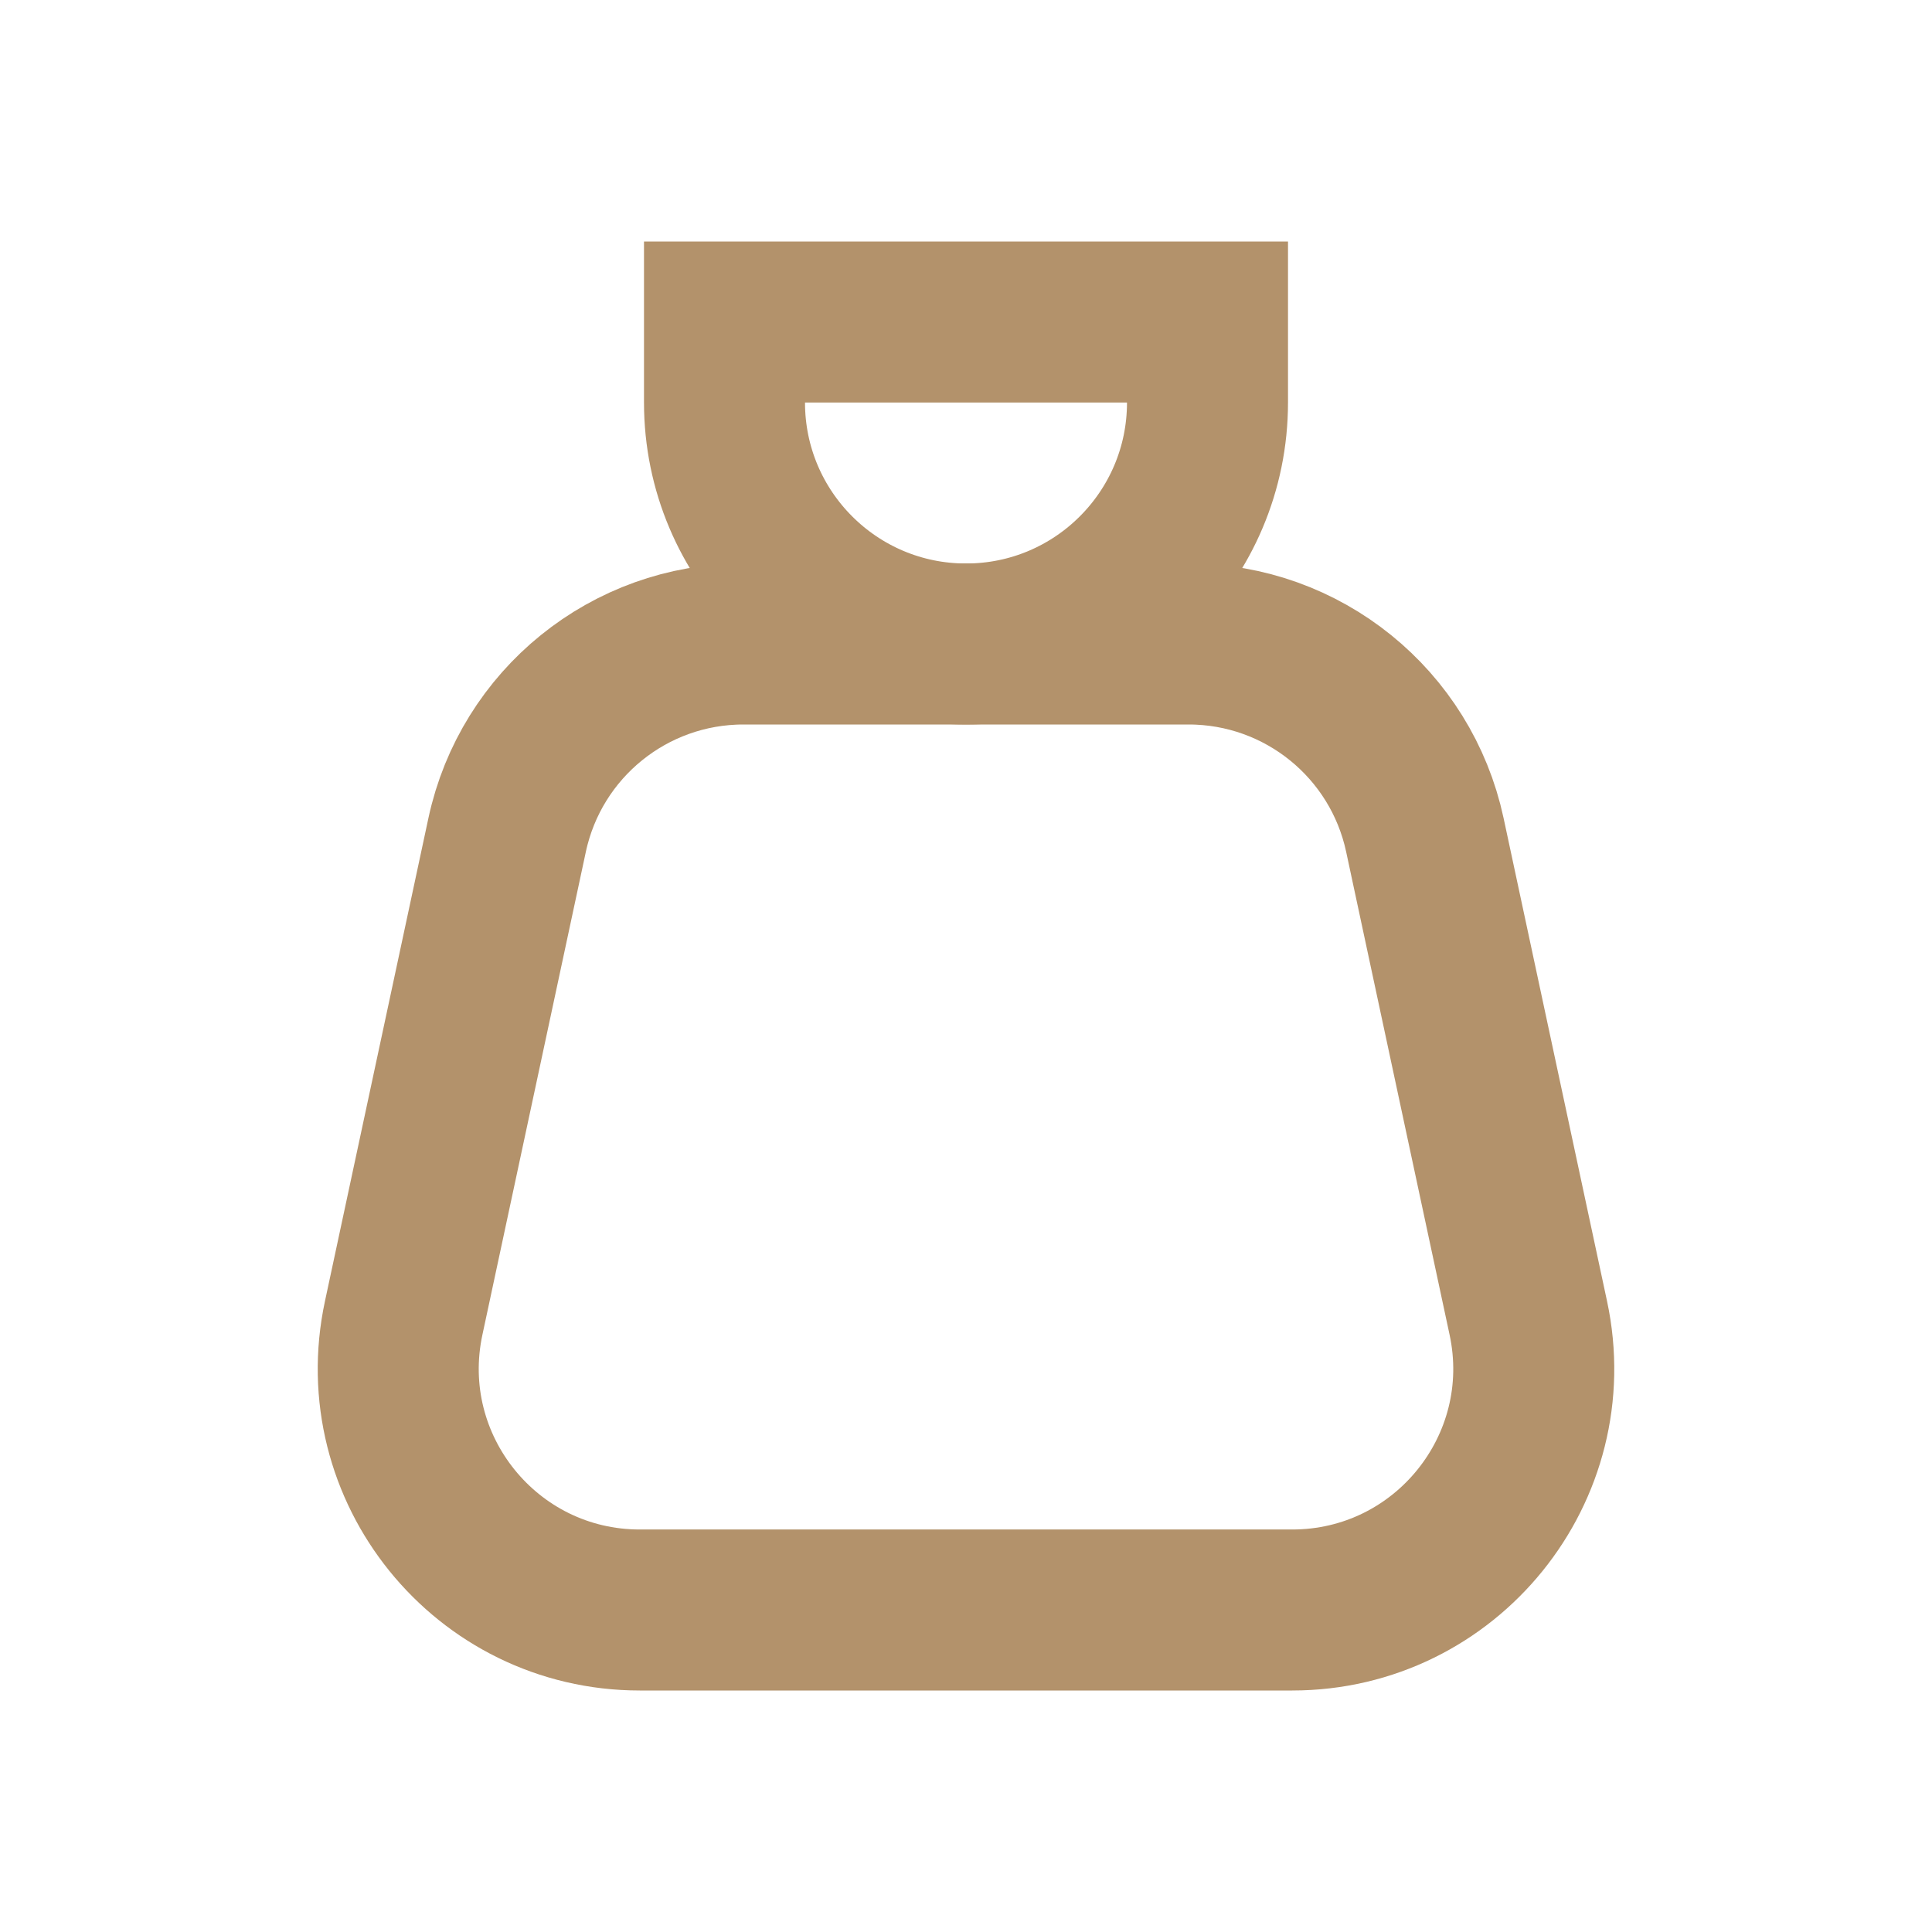
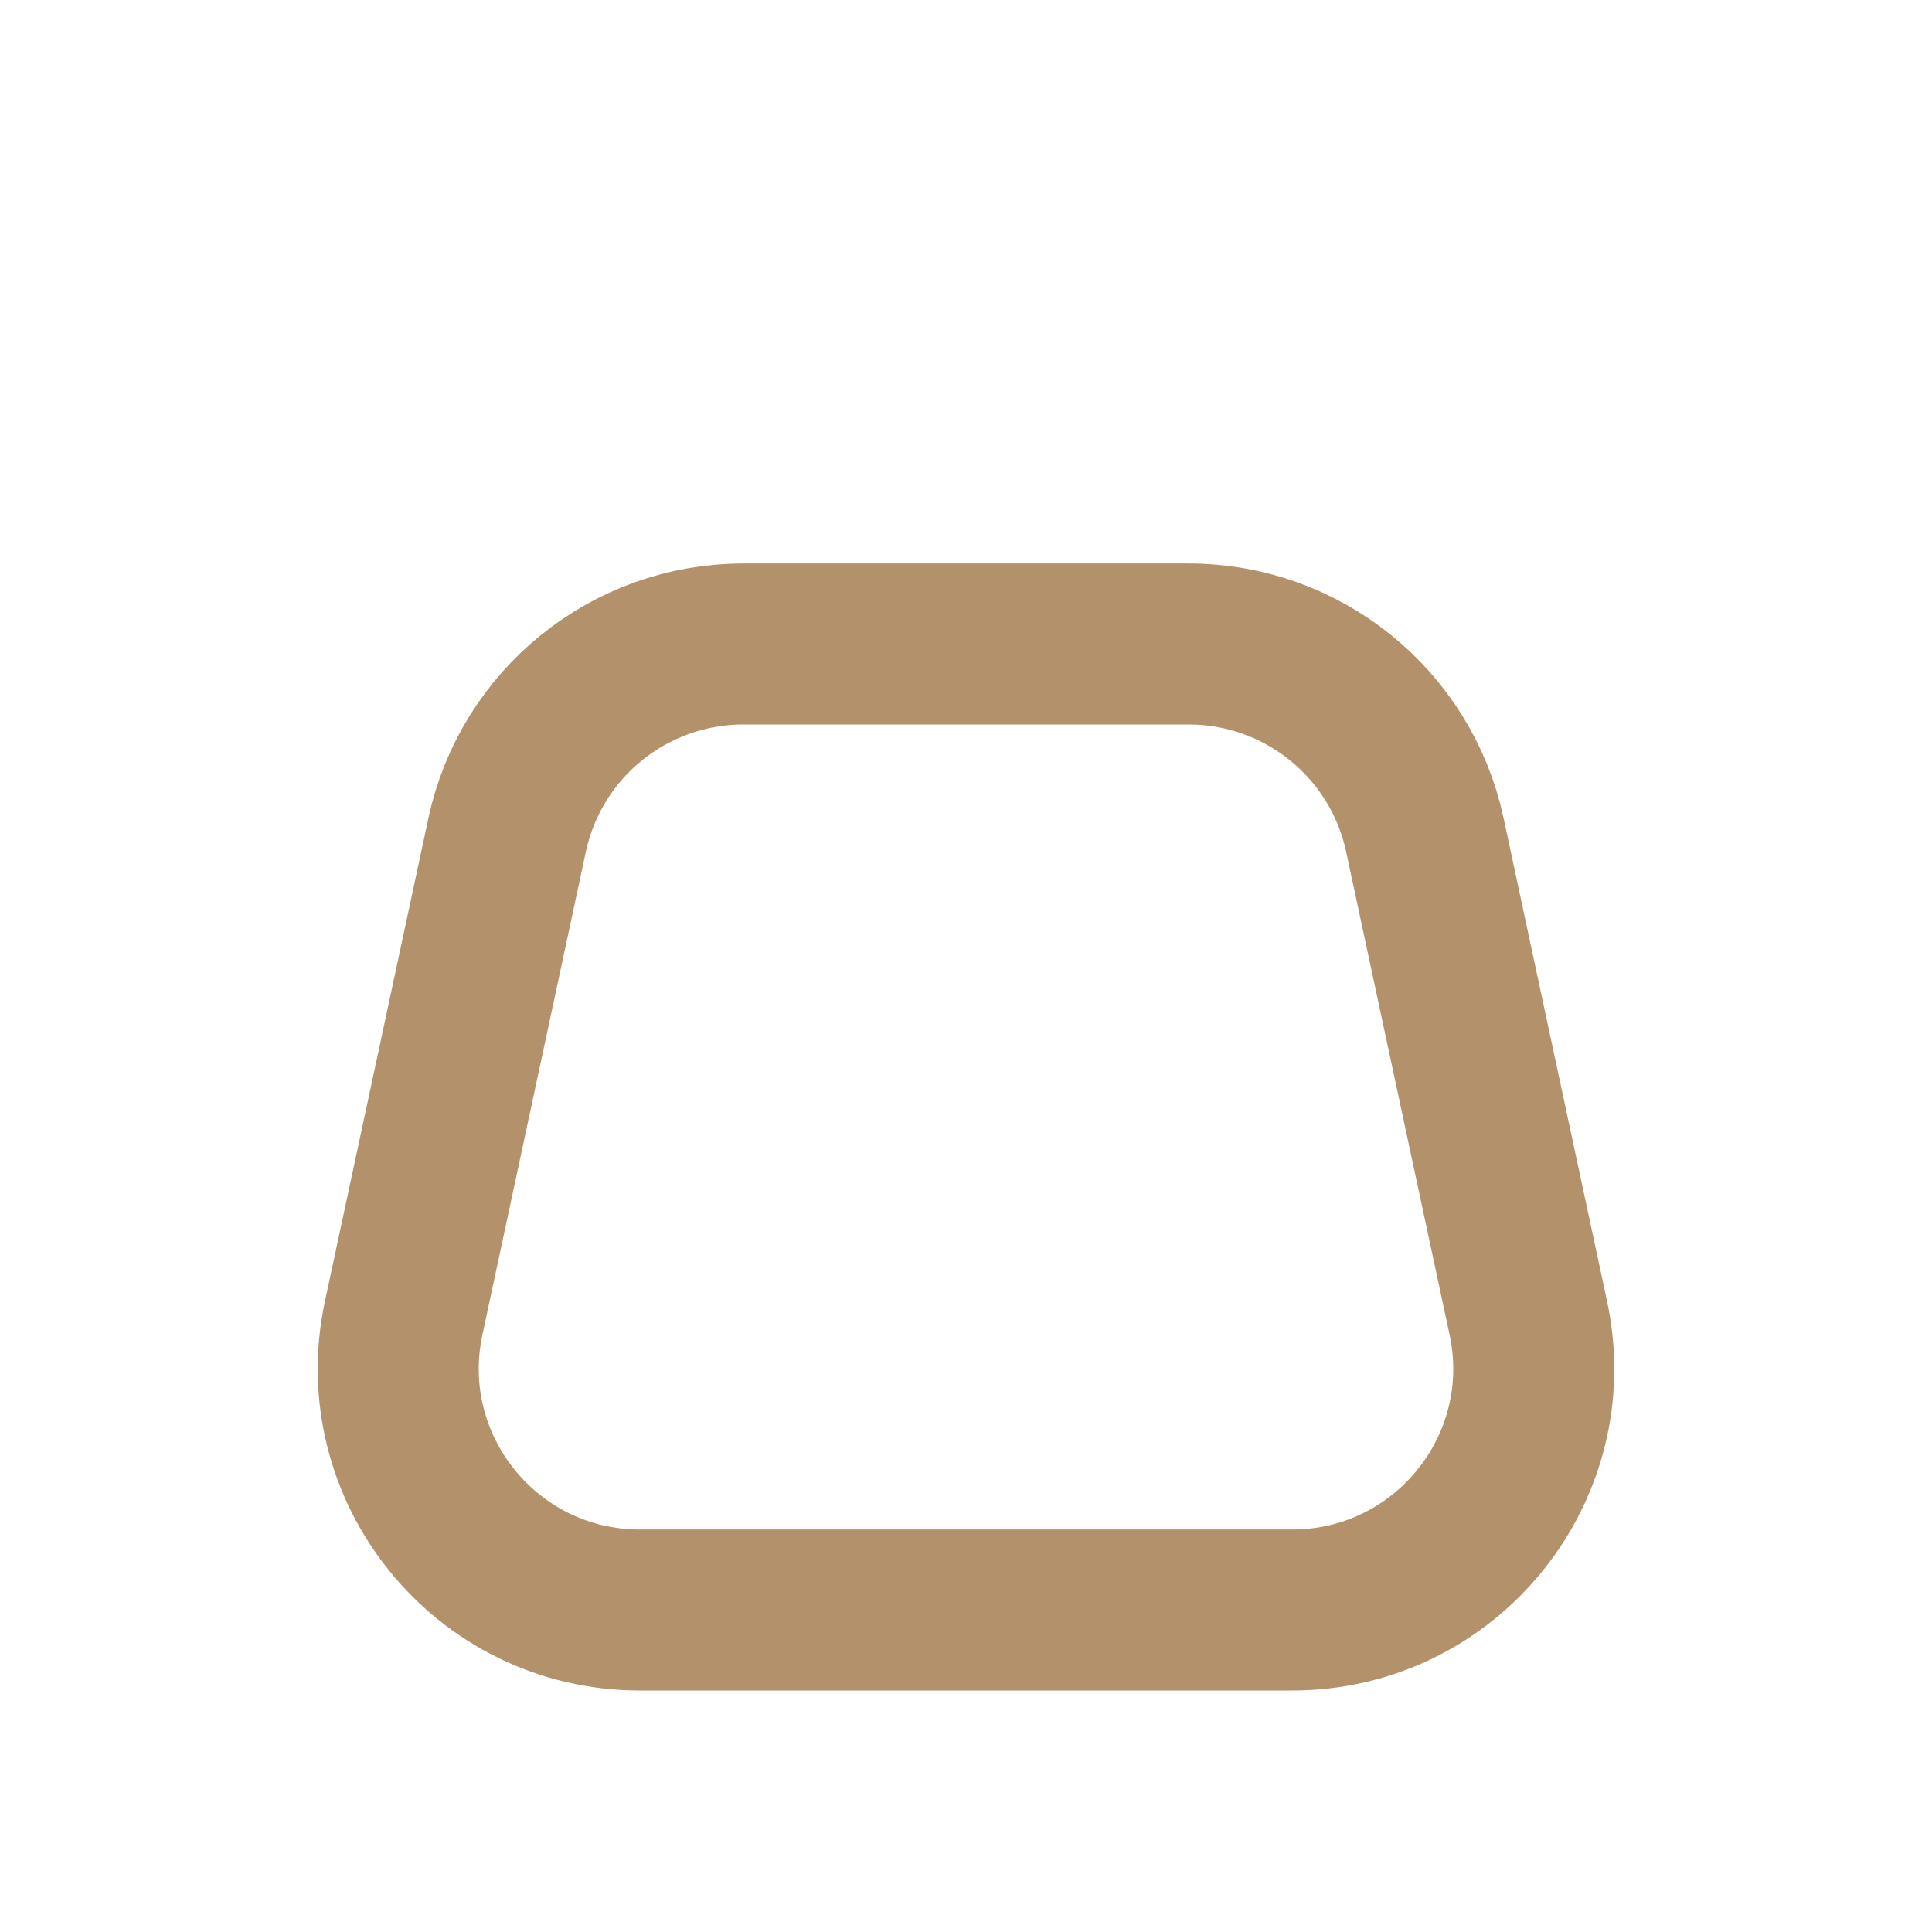
<svg xmlns="http://www.w3.org/2000/svg" width="24" height="24" viewBox="0 0 24 24" fill="none">
  <path d="M6.3 10.371C6.597 8.988 7.819 8 9.234 8H14.766C16.181 8 17.403 8.988 17.7 10.371L18.985 16.371C19.386 18.239 17.962 20 16.052 20H7.948C6.038 20 4.614 18.239 5.015 16.371L6.3 10.371Z" stroke="#B3926B" stroke-width="2" />
-   <path d="M9 4H15V5C15 6.657 13.657 8 12 8C10.343 8 9 6.657 9 5V4Z" stroke="#B3926B" stroke-width="2" />
</svg>